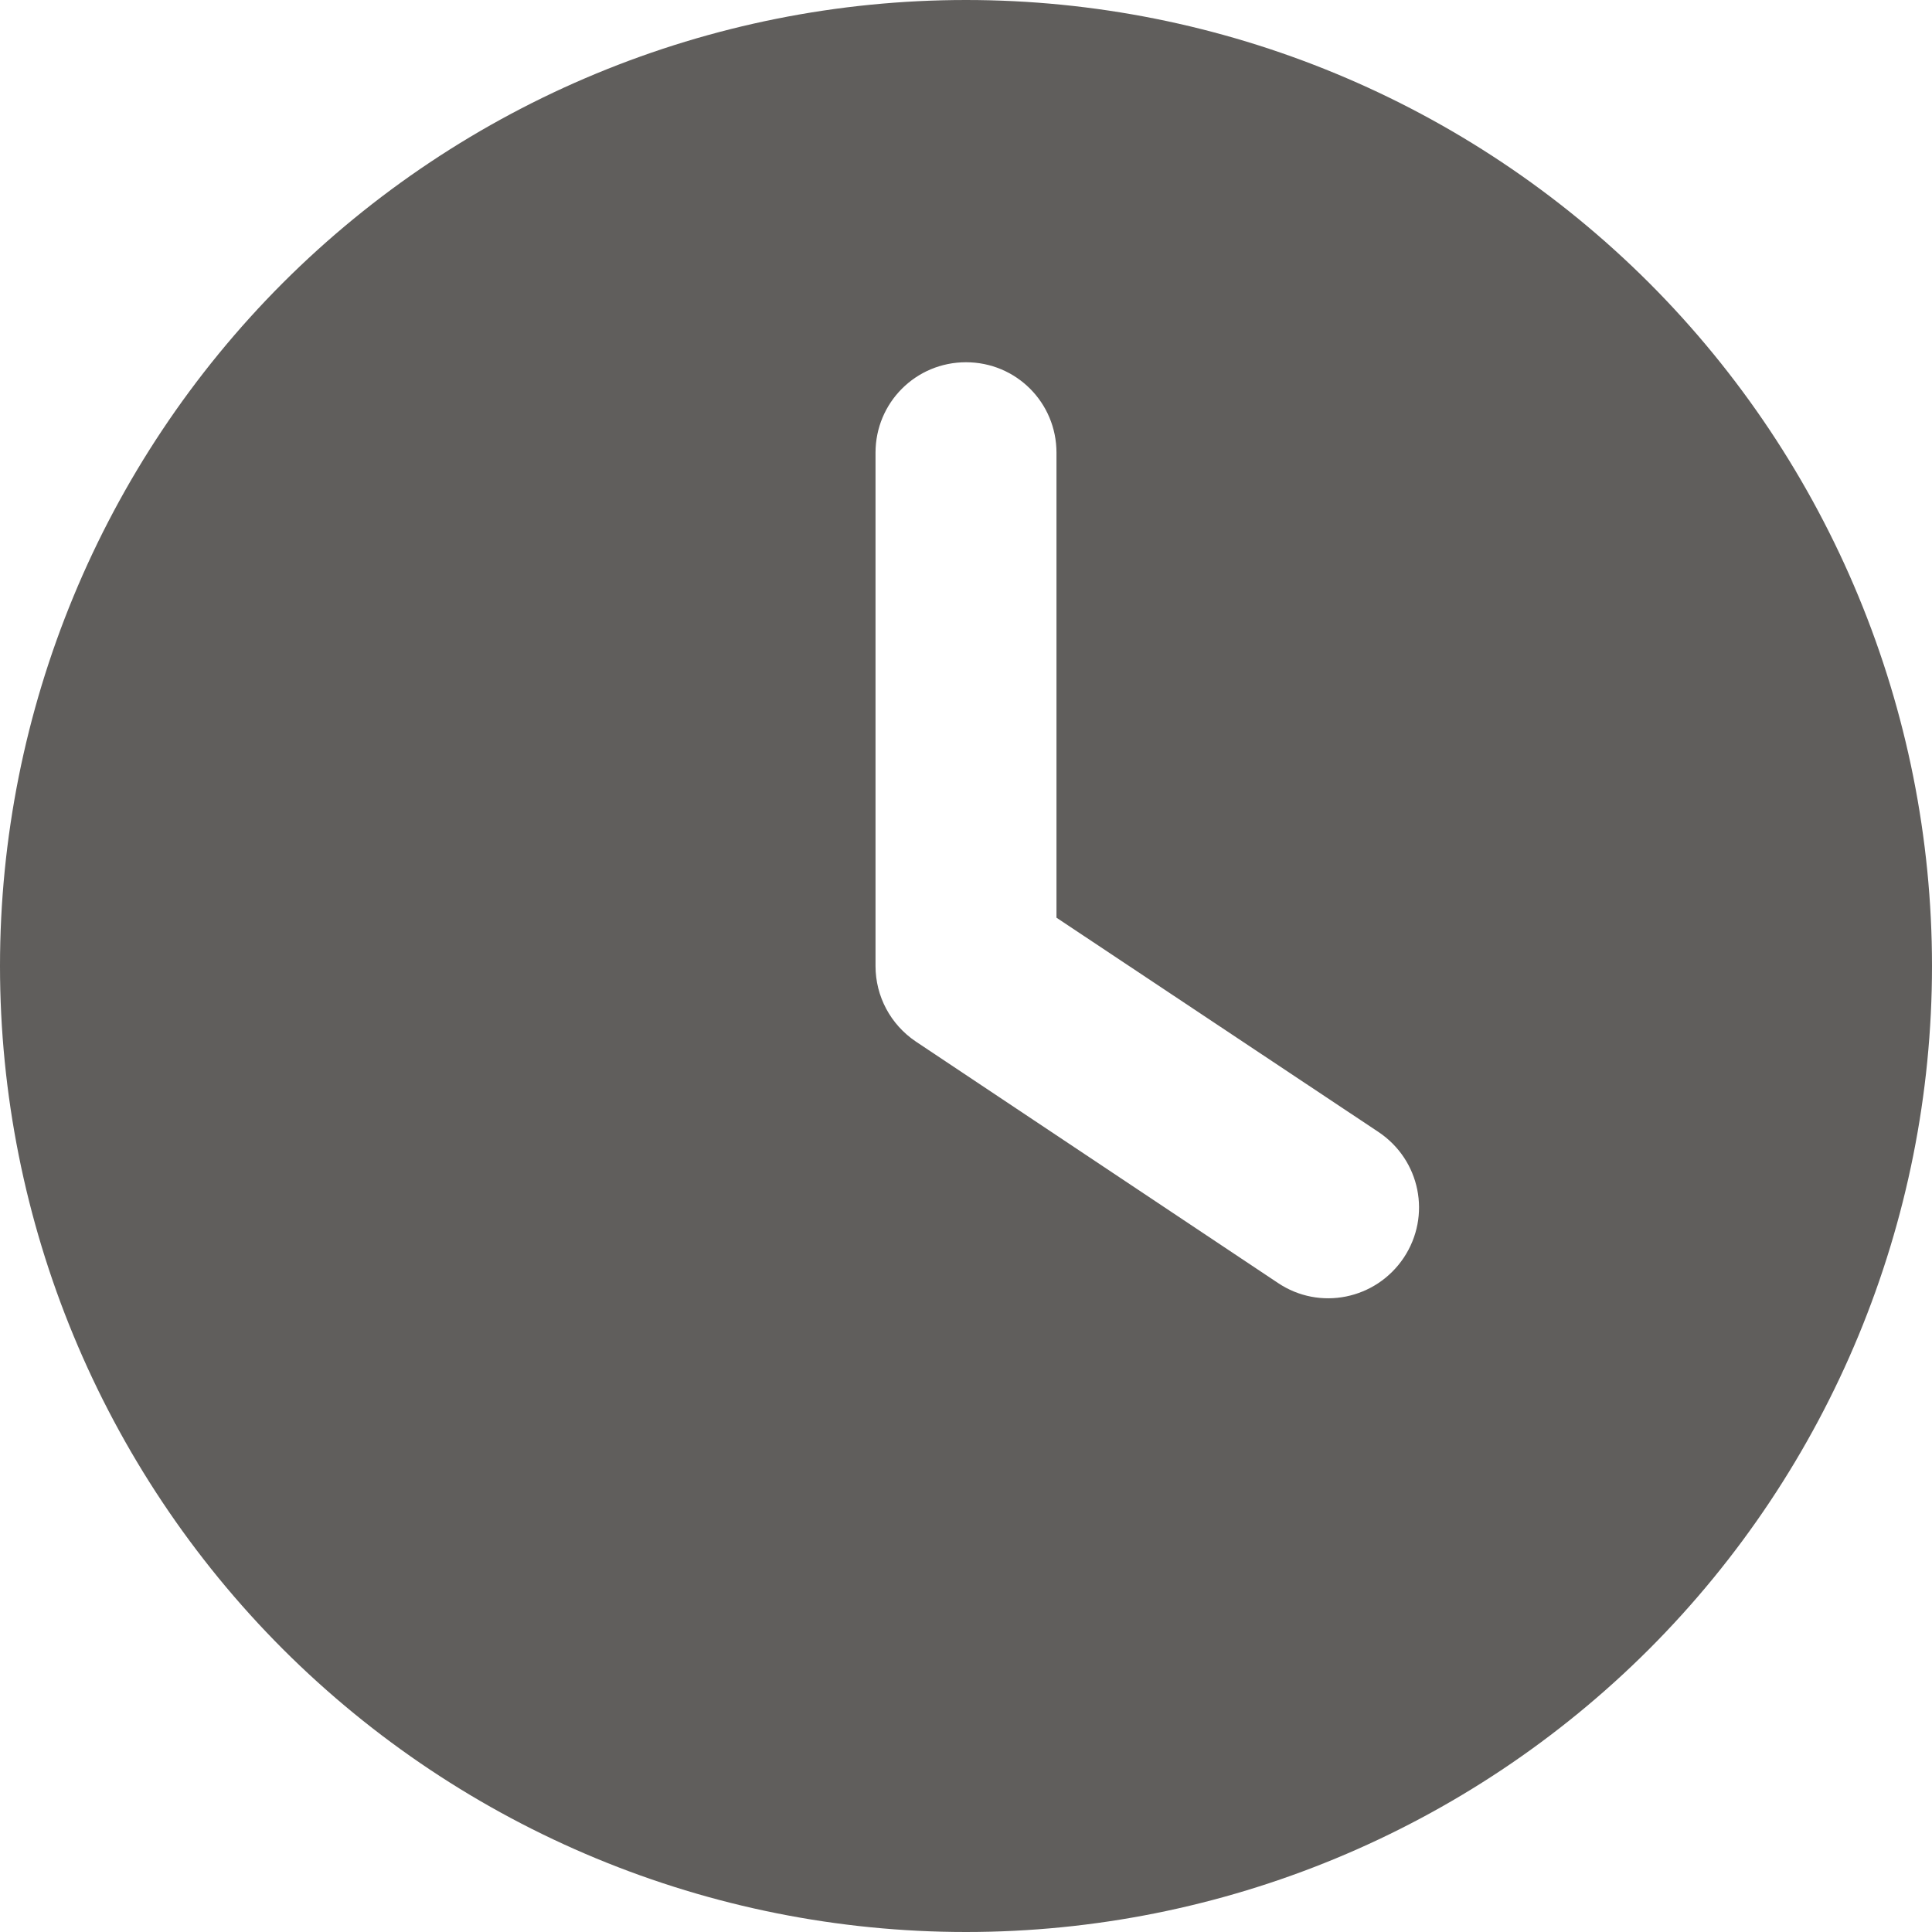
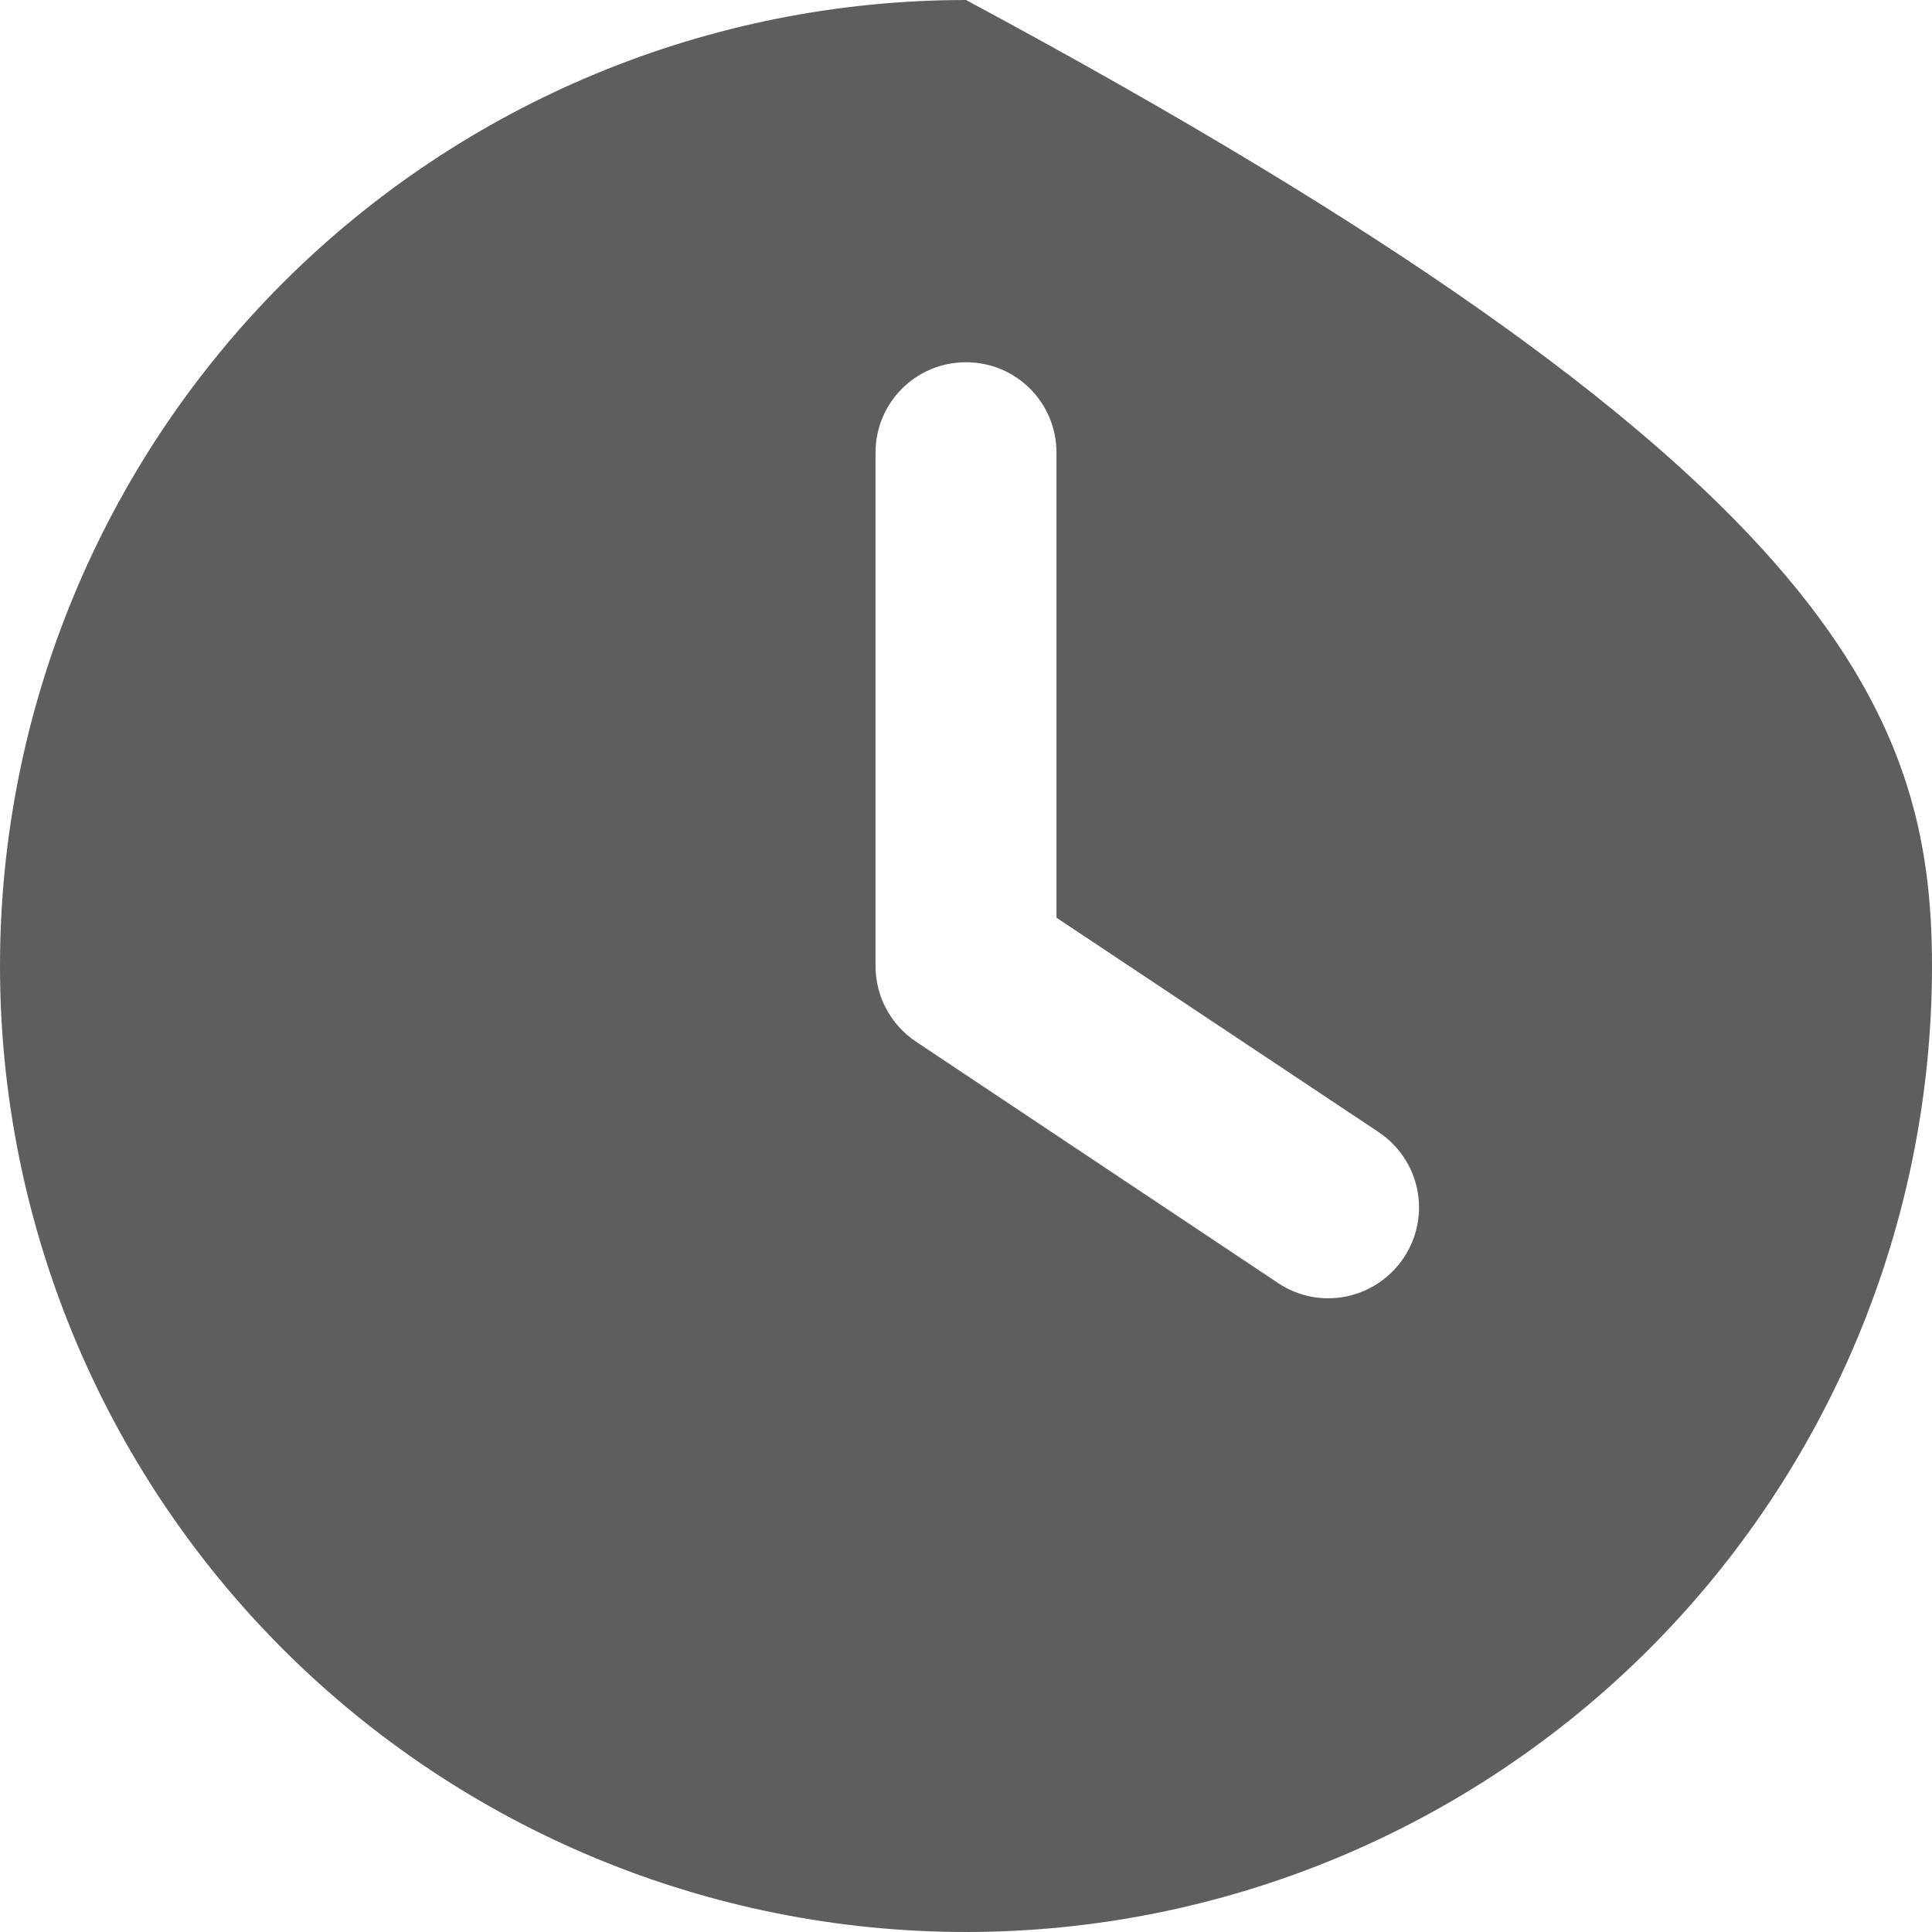
<svg xmlns="http://www.w3.org/2000/svg" width="12" height="12" viewBox="0 0 12 12" fill="none">
-   <path d="M6 0C7.591 0 9.117 0.632 10.243 1.757C11.368 2.883 12 4.409 12 6C12 7.591 11.368 9.117 10.243 10.243C9.117 11.368 7.591 12 6 12C4.409 12 2.883 11.368 1.757 10.243C0.632 9.117 0 7.591 0 6C0 4.409 0.632 2.883 1.757 1.757C2.883 0.632 4.409 0 6 0ZM5.438 2.812V6C5.438 6.188 5.531 6.363 5.688 6.469L7.938 7.969C8.196 8.142 8.545 8.072 8.719 7.812C8.892 7.552 8.822 7.205 8.562 7.031L6.562 5.7V2.812C6.562 2.501 6.312 2.25 6 2.25C5.688 2.25 5.438 2.501 5.438 2.812Z" fill="#605E5C" />
+   <path d="M6 0C11.368 2.883 12 4.409 12 6C12 7.591 11.368 9.117 10.243 10.243C9.117 11.368 7.591 12 6 12C4.409 12 2.883 11.368 1.757 10.243C0.632 9.117 0 7.591 0 6C0 4.409 0.632 2.883 1.757 1.757C2.883 0.632 4.409 0 6 0ZM5.438 2.812V6C5.438 6.188 5.531 6.363 5.688 6.469L7.938 7.969C8.196 8.142 8.545 8.072 8.719 7.812C8.892 7.552 8.822 7.205 8.562 7.031L6.562 5.7V2.812C6.562 2.501 6.312 2.25 6 2.25C5.688 2.25 5.438 2.501 5.438 2.812Z" fill="#605E5C" />
</svg>